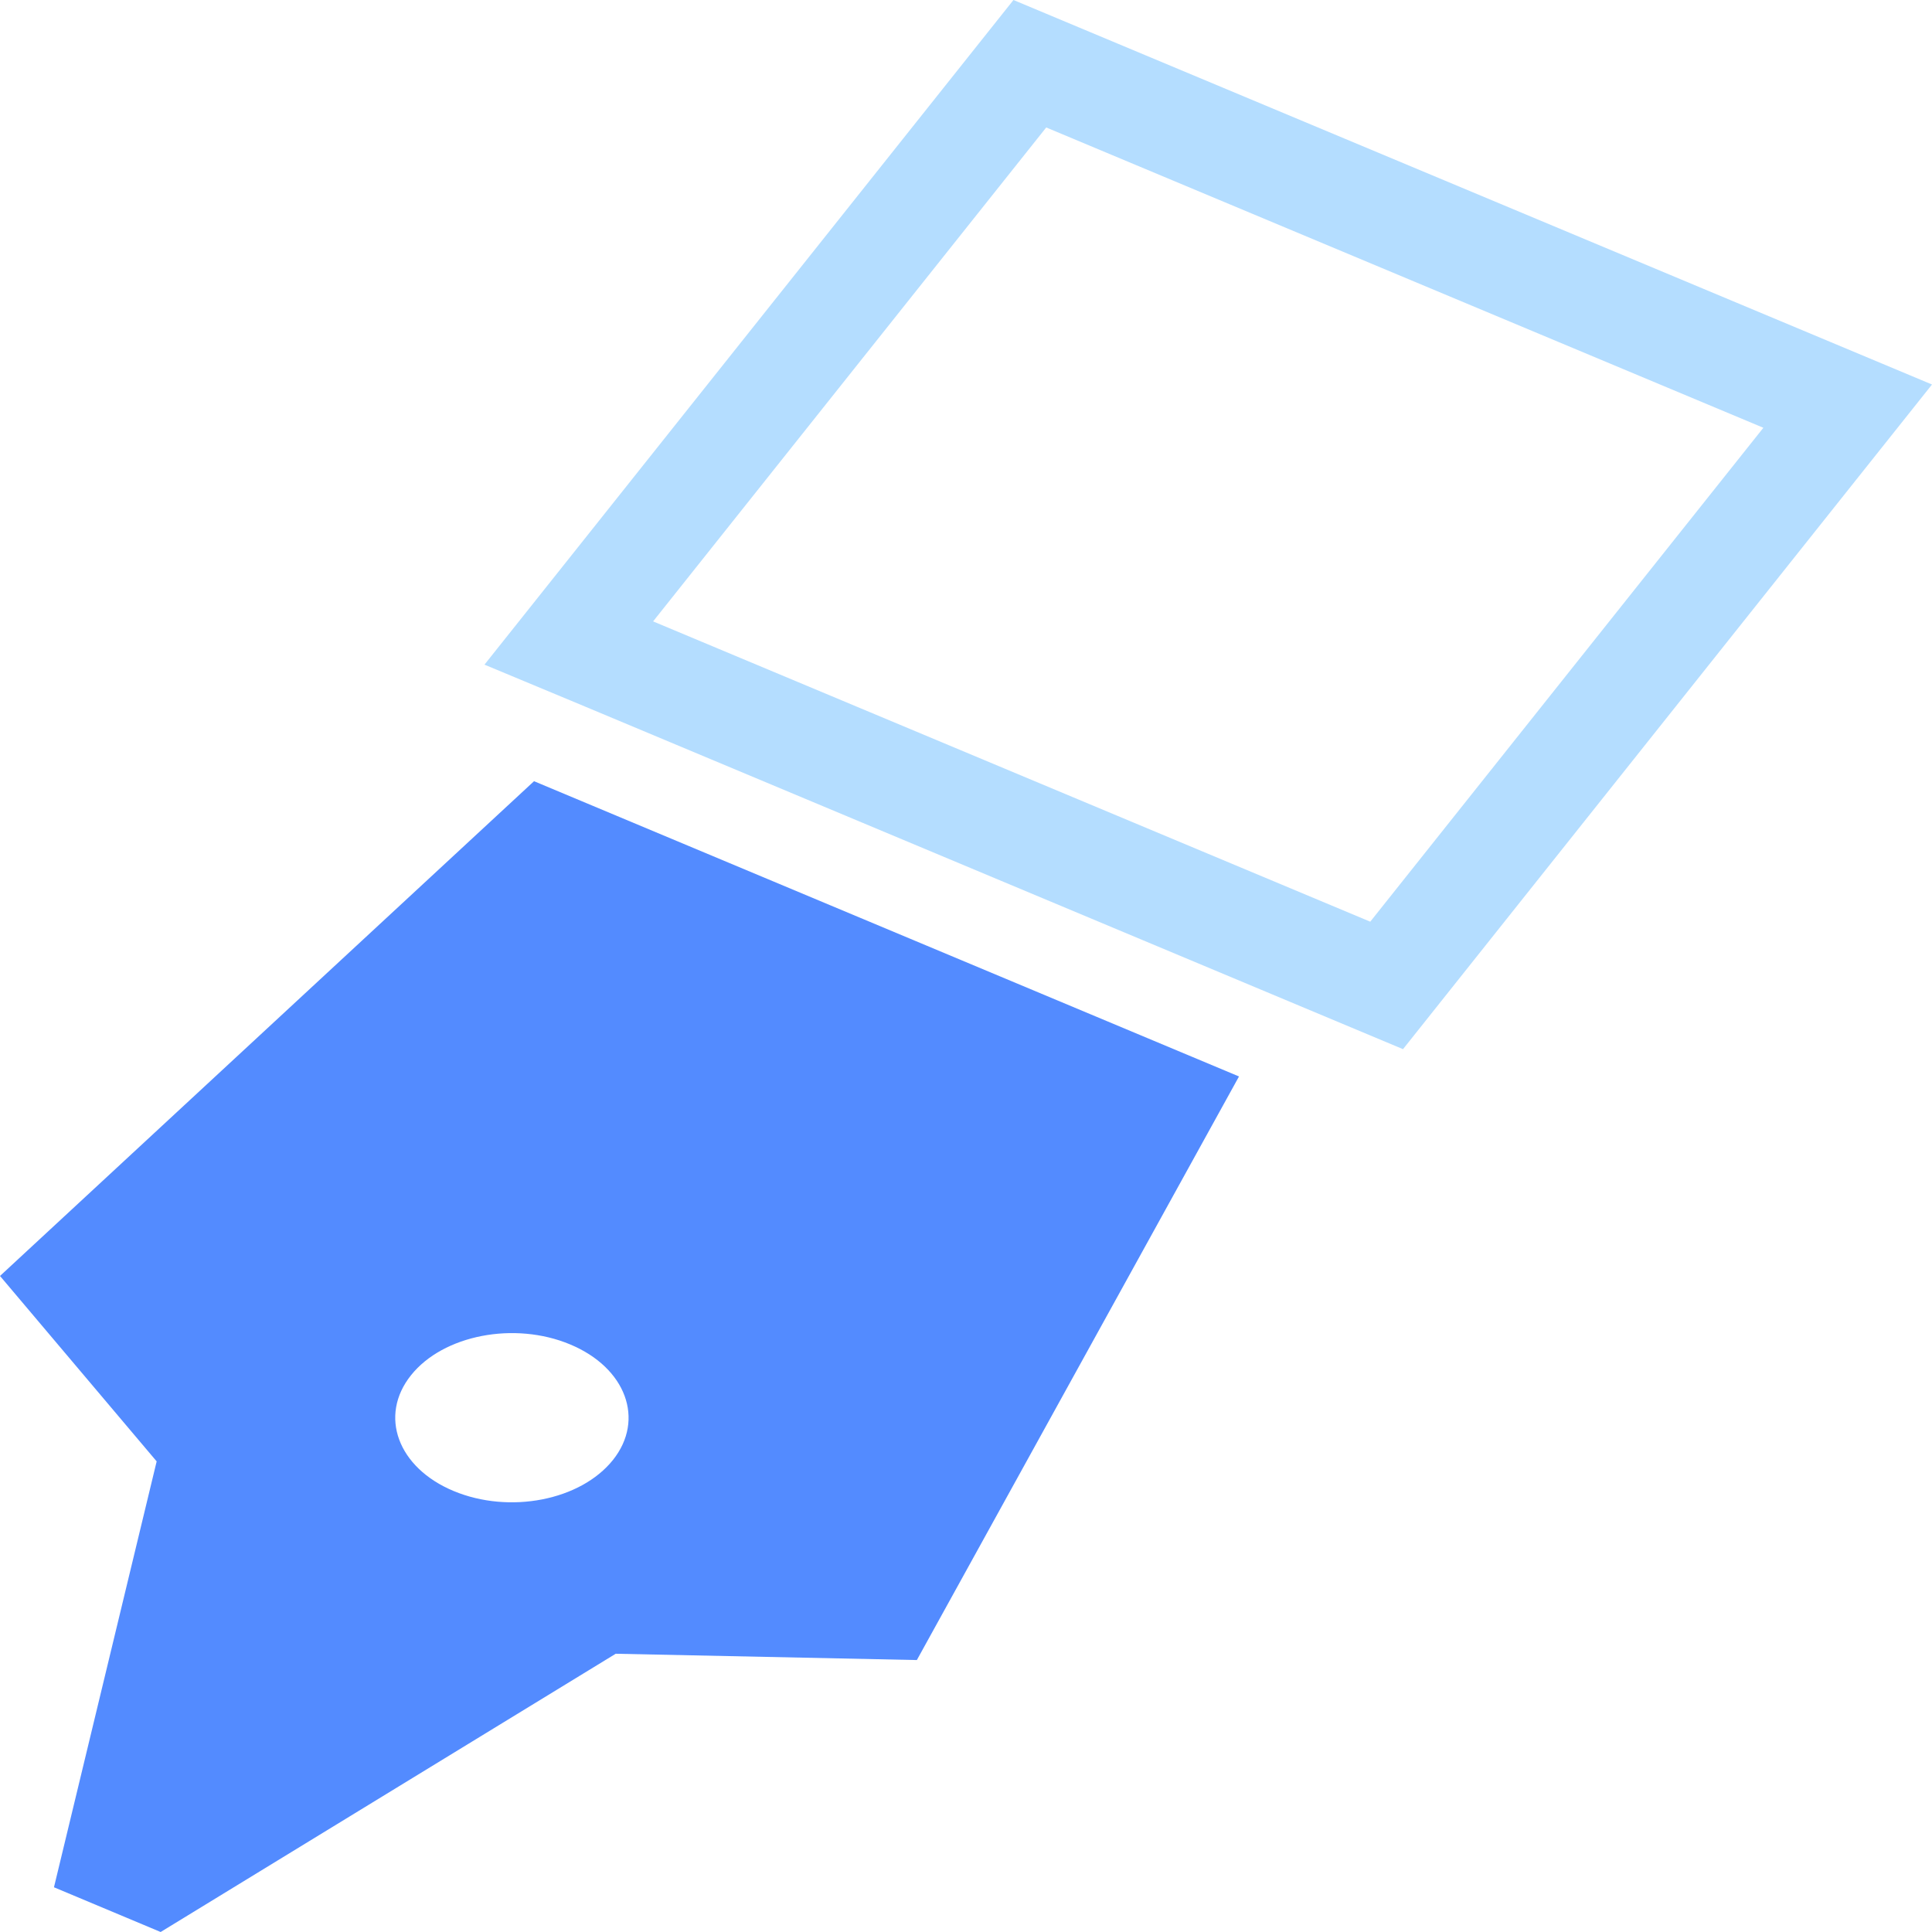
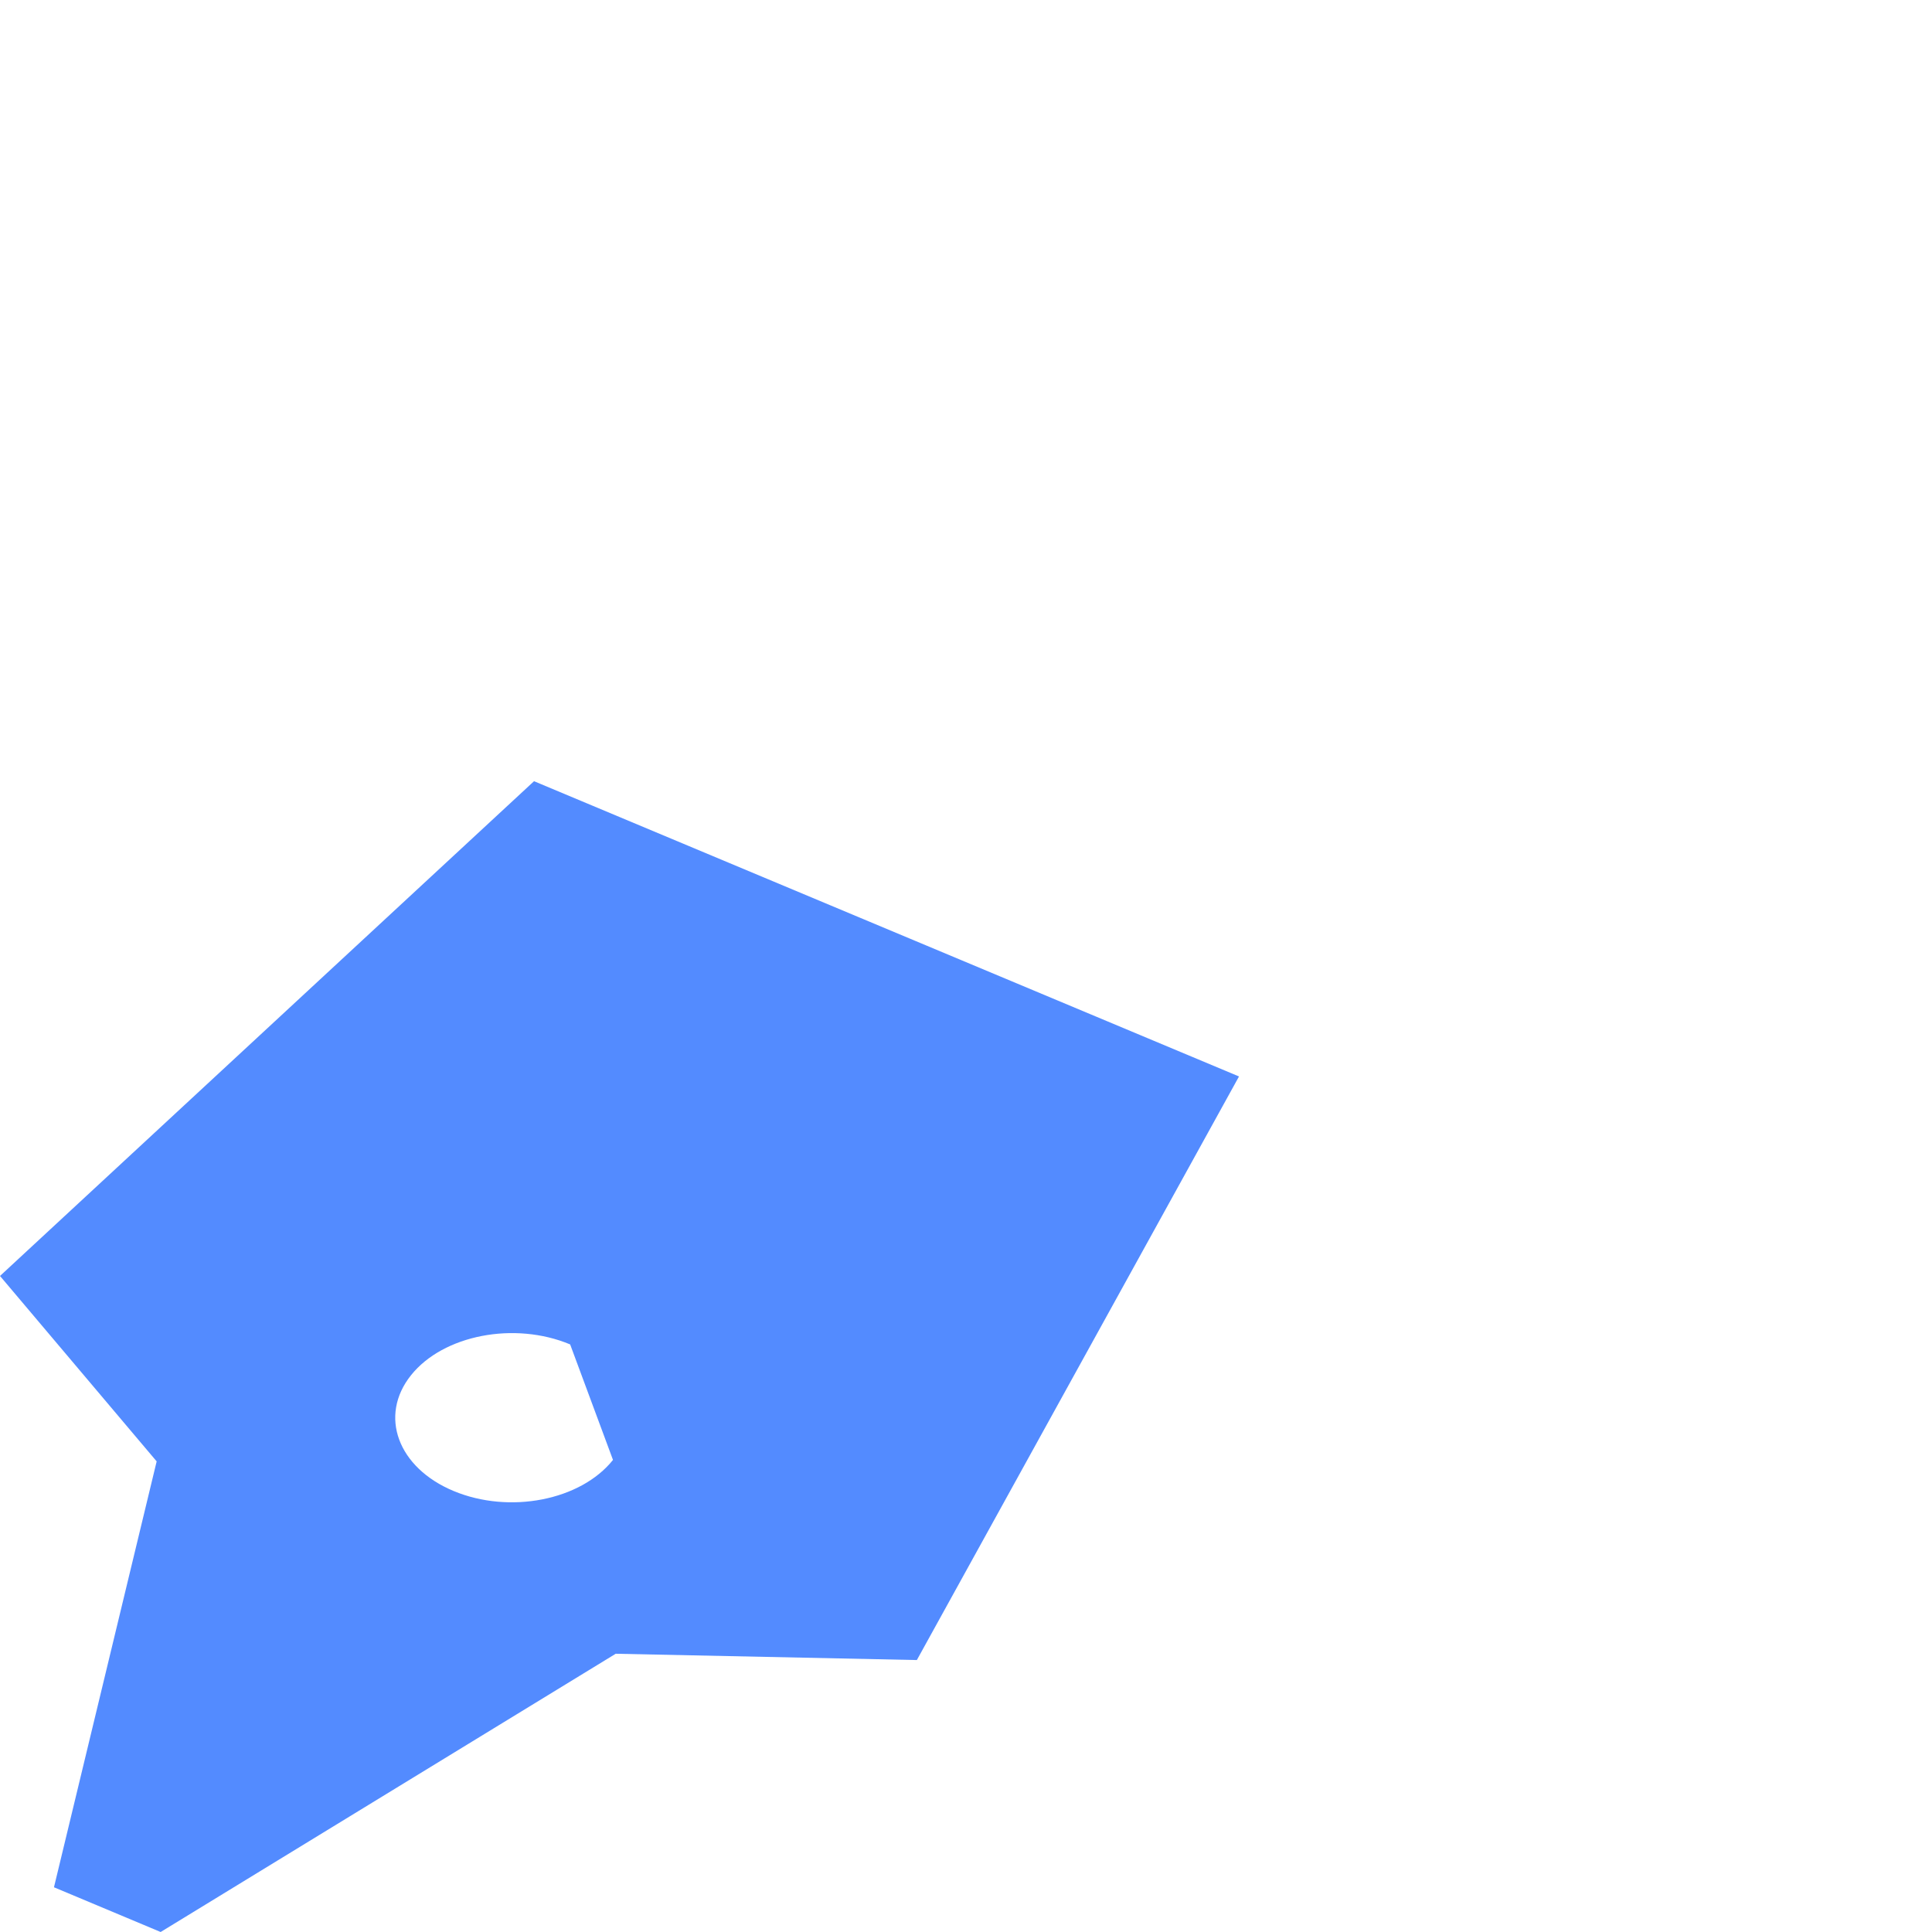
<svg xmlns="http://www.w3.org/2000/svg" width="92" height="92" viewBox="0 0 92 92" fill="none">
  <desc>
			Created with Pixso.
	</desc>
  <defs />
-   <path id="Digital Signature" d="M59 51.26L25.43 37.2L0 60.76L7.46 69.59L2.57 89.87L7.65 92L29.32 78.75L43.66 79.05L59 51.26ZM27.15 64.02C24.5 62.91 21.1 63.57 19.57 65.49C18.03 67.42 18.94 69.89 21.6 71C24.26 72.11 27.65 71.45 29.19 69.52C30.72 67.6 29.81 65.13 27.15 64.02Z" fill="#538BFF" fill-opacity="1" fill-rule="evenodd" />
-   <path id="Digital Signature" d="M49.82 6.07L31.1 29.59L65.25 43.89L83.97 20.37L49.82 6.07ZM87.2 16.3L48.26 0L26.31 27.58L23.07 31.65L27.87 33.65L66.81 49.96L88.76 22.38L92 18.31L87.2 16.3Z" fill="#B4DDFF" fill-opacity="1" fill-rule="evenodd" />
+   <path id="Digital Signature" d="M59 51.26L25.43 37.2L0 60.76L7.46 69.59L2.57 89.87L7.65 92L29.32 78.75L43.66 79.05L59 51.26ZM27.15 64.02C24.5 62.91 21.1 63.57 19.57 65.49C18.03 67.42 18.94 69.89 21.6 71C24.26 72.11 27.65 71.45 29.19 69.52Z" fill="#538BFF" fill-opacity="1" fill-rule="evenodd" />
</svg>